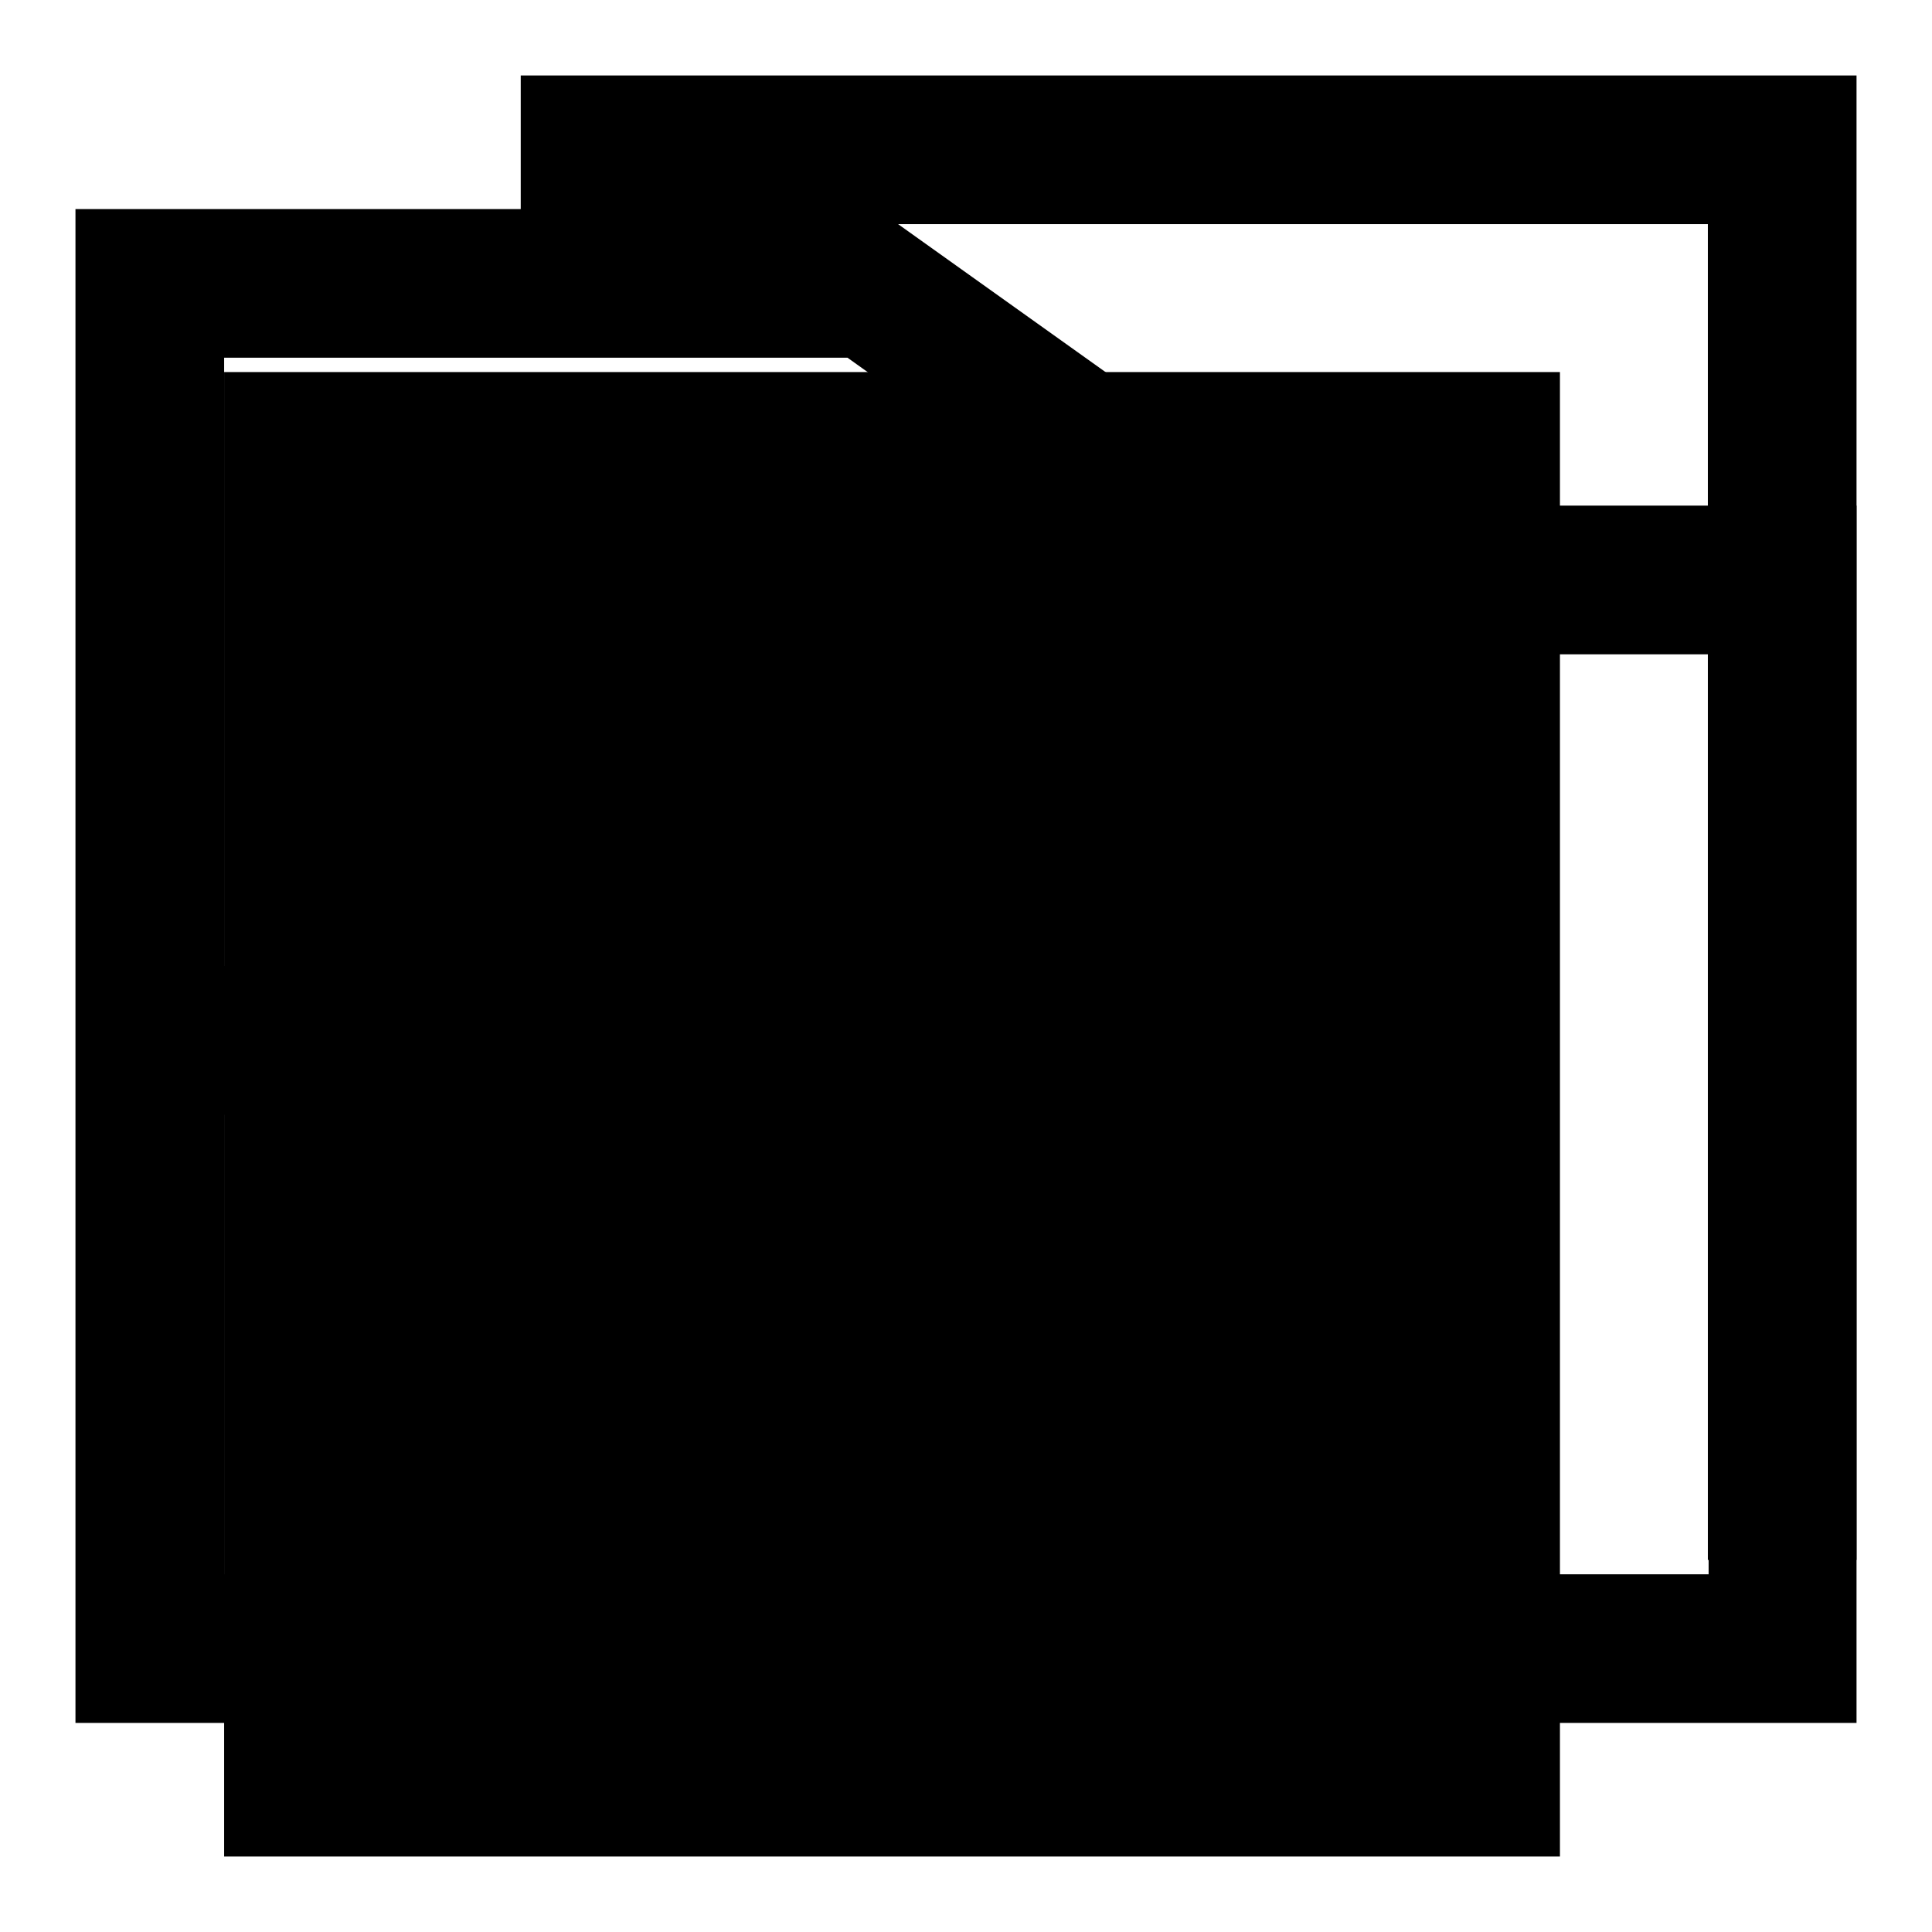
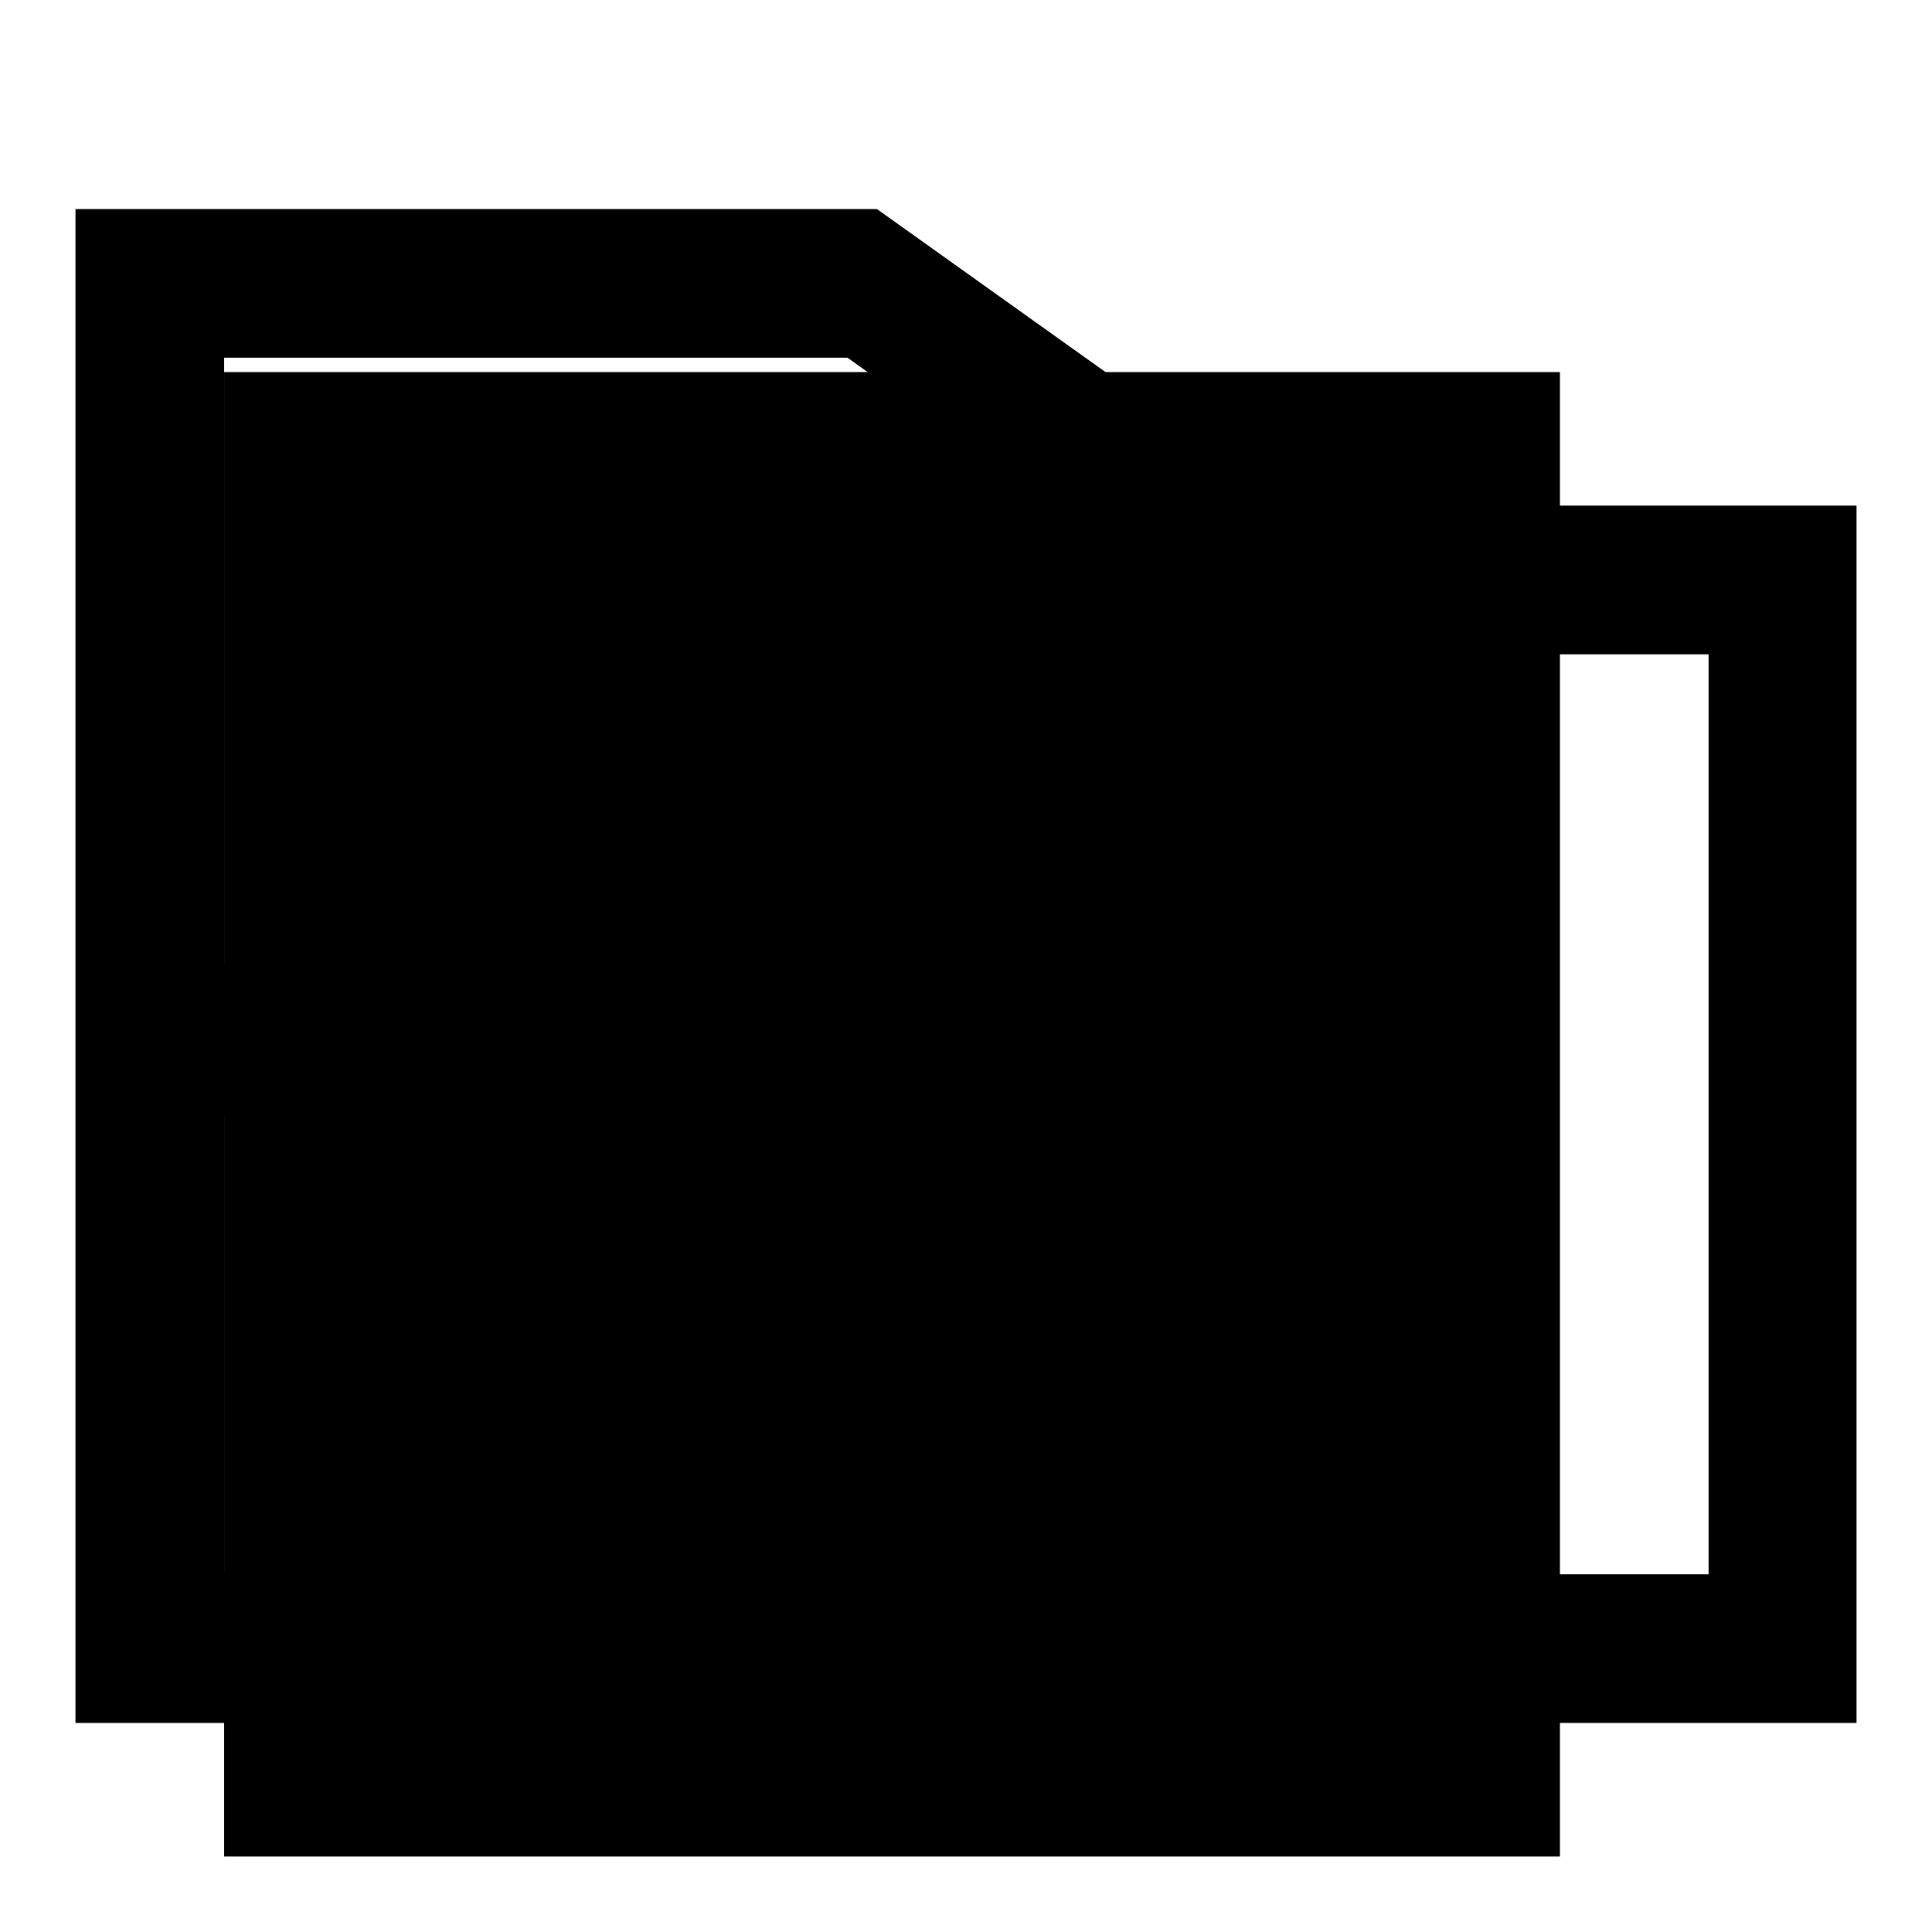
<svg xmlns="http://www.w3.org/2000/svg" version="1.1" x="0px" y="0px" viewBox="0 0 256 256" enable-background="new 0 0 256 256" xml:space="preserve">
  <g>
    <g>
      <path fill="#000000" d="M246,228.3H10V27.7h106.2L171.3,67H246V228.3z M29.7,208.6h196.7V86.7h-59l-55.1-39.3H29.7V208.6z" />
      <path fill="#000000" d="M100.5,92.6l55.1,43.3l-55.1,47.2v-35.4H27.7V128h72.8V92.6z" />
      <path fill="#000000" d="M29.7,49.3h177V246h-177V49.3L29.7,49.3z" />
-       <path fill="#000000" d="M69,10v19.7h157.3v177H246V10H69z" />
-       <path fill="#000000" d="M69,88.7v19.7h98.3V88.7H69z M69,147.7h98.3V128H69V147.7z M69,187h98.3v-19.7H69V187z" />
    </g>
  </g>
</svg>